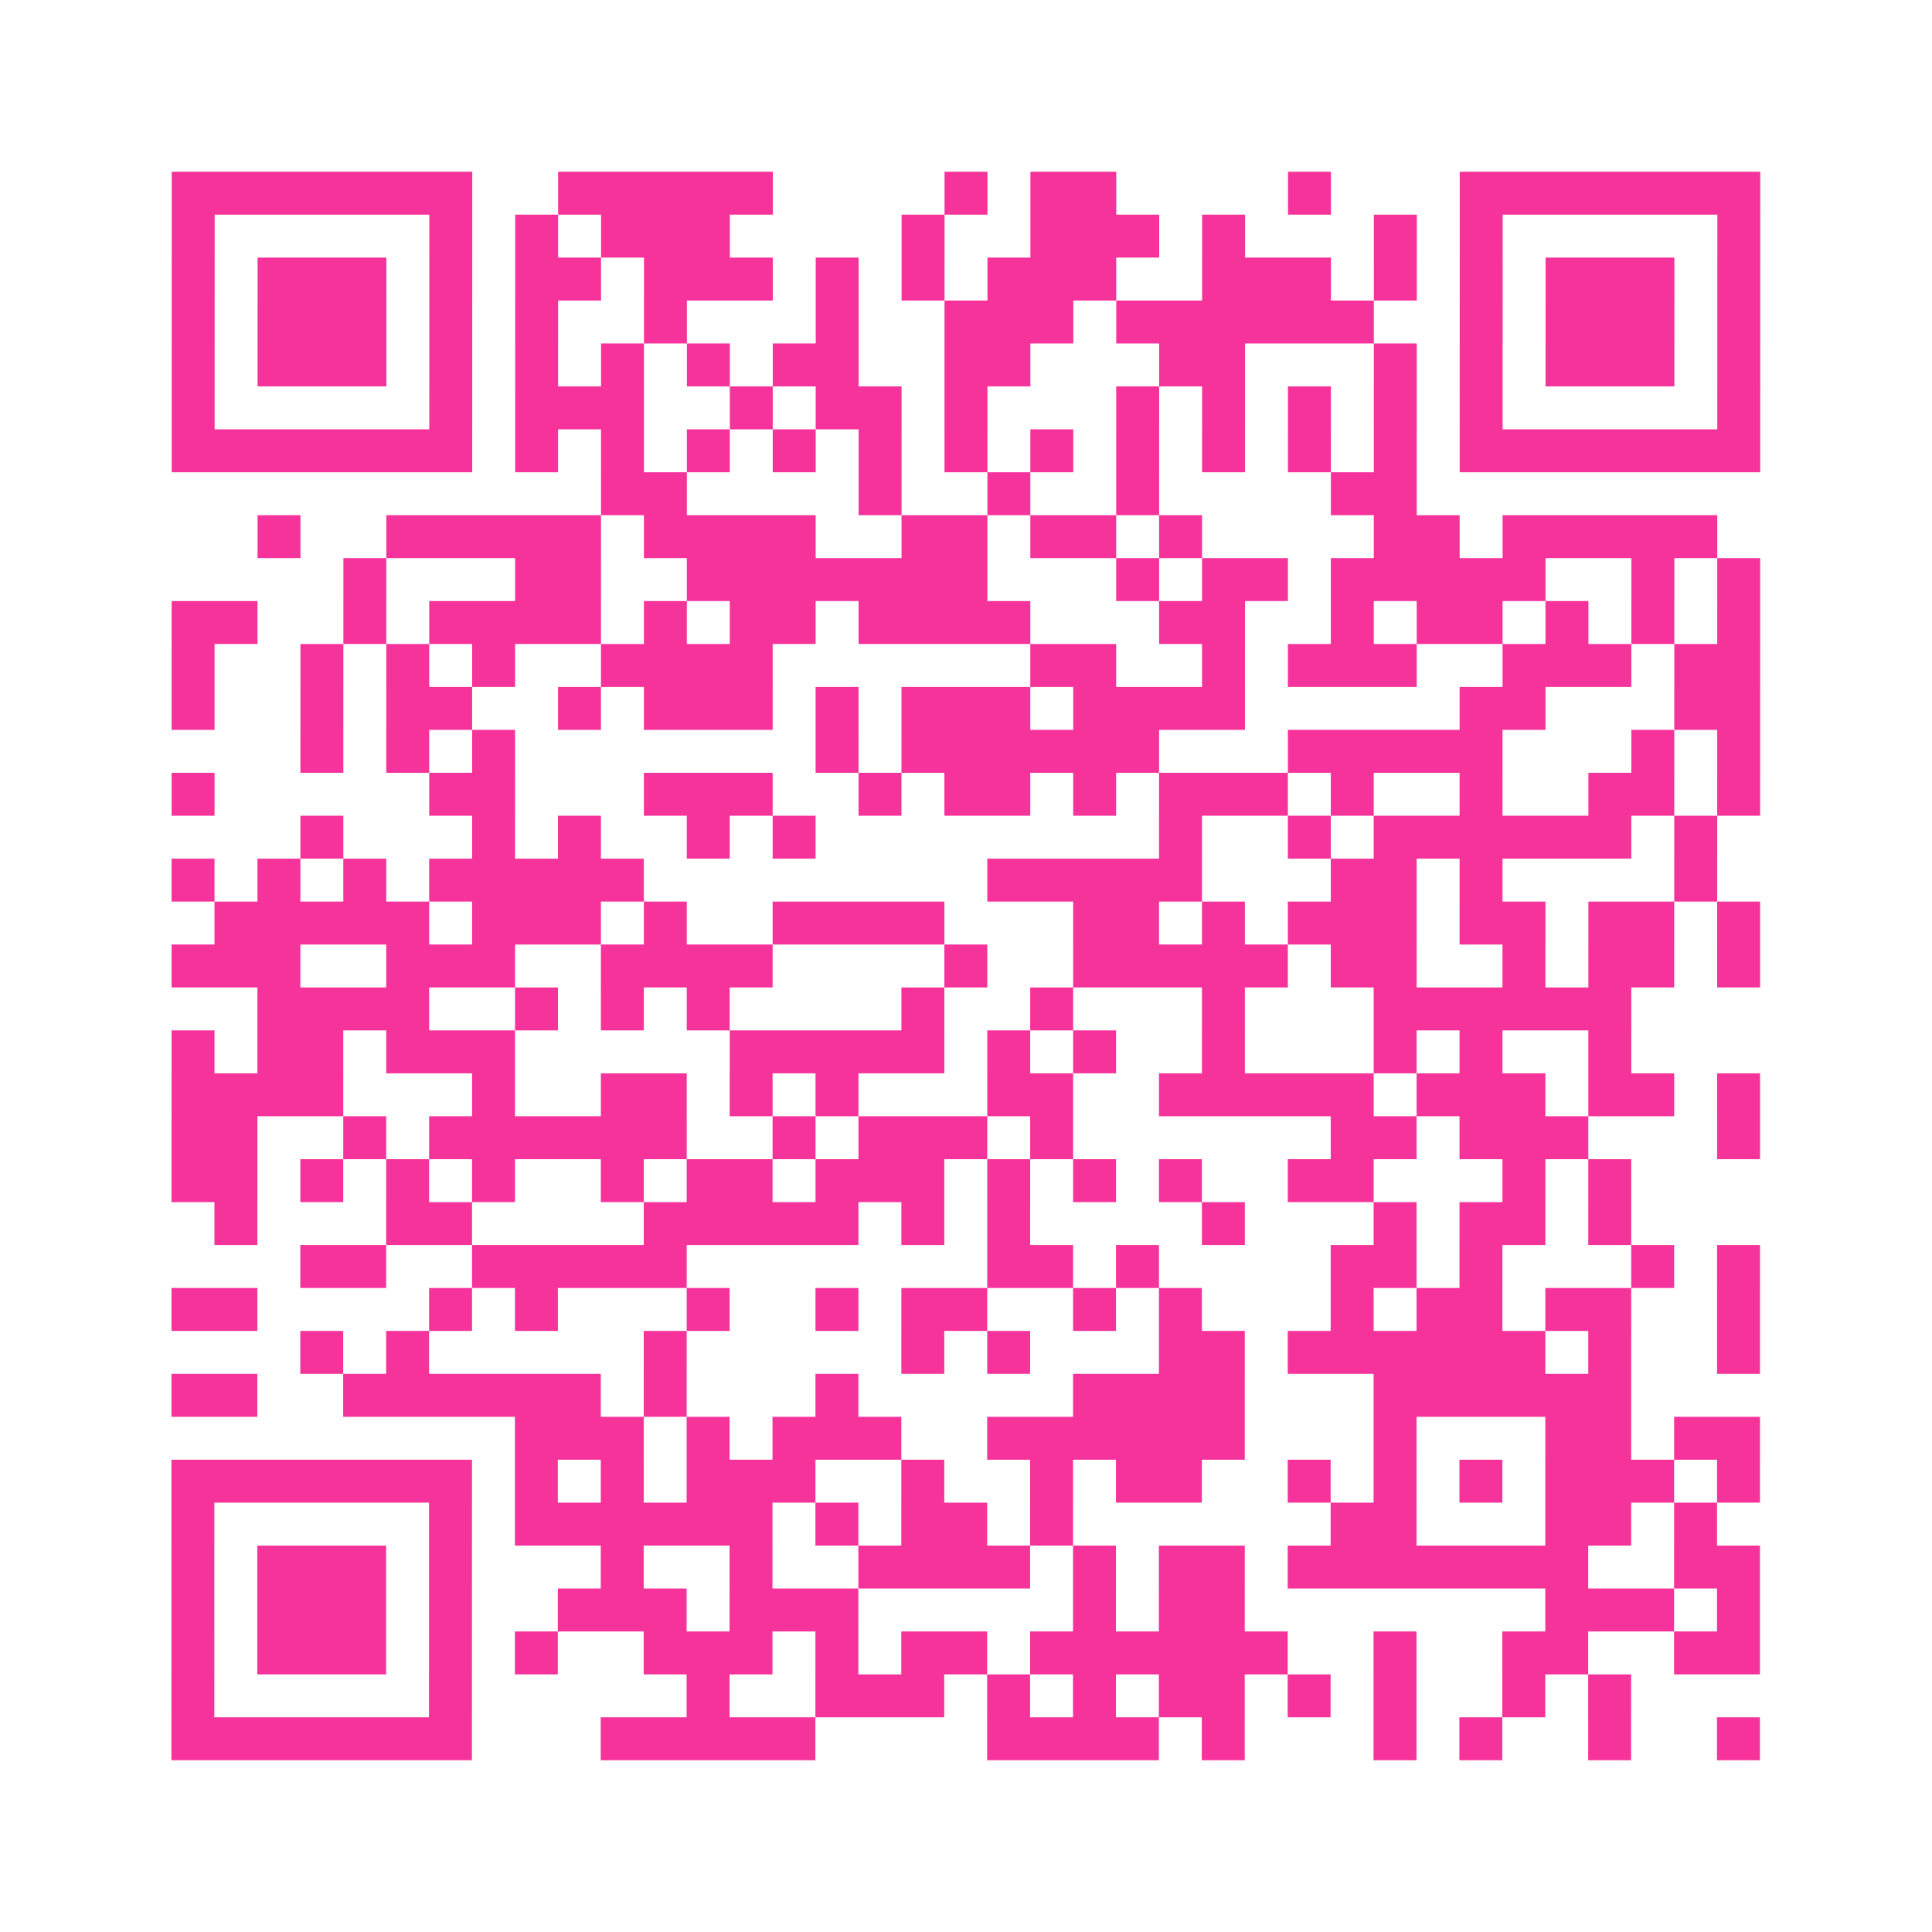
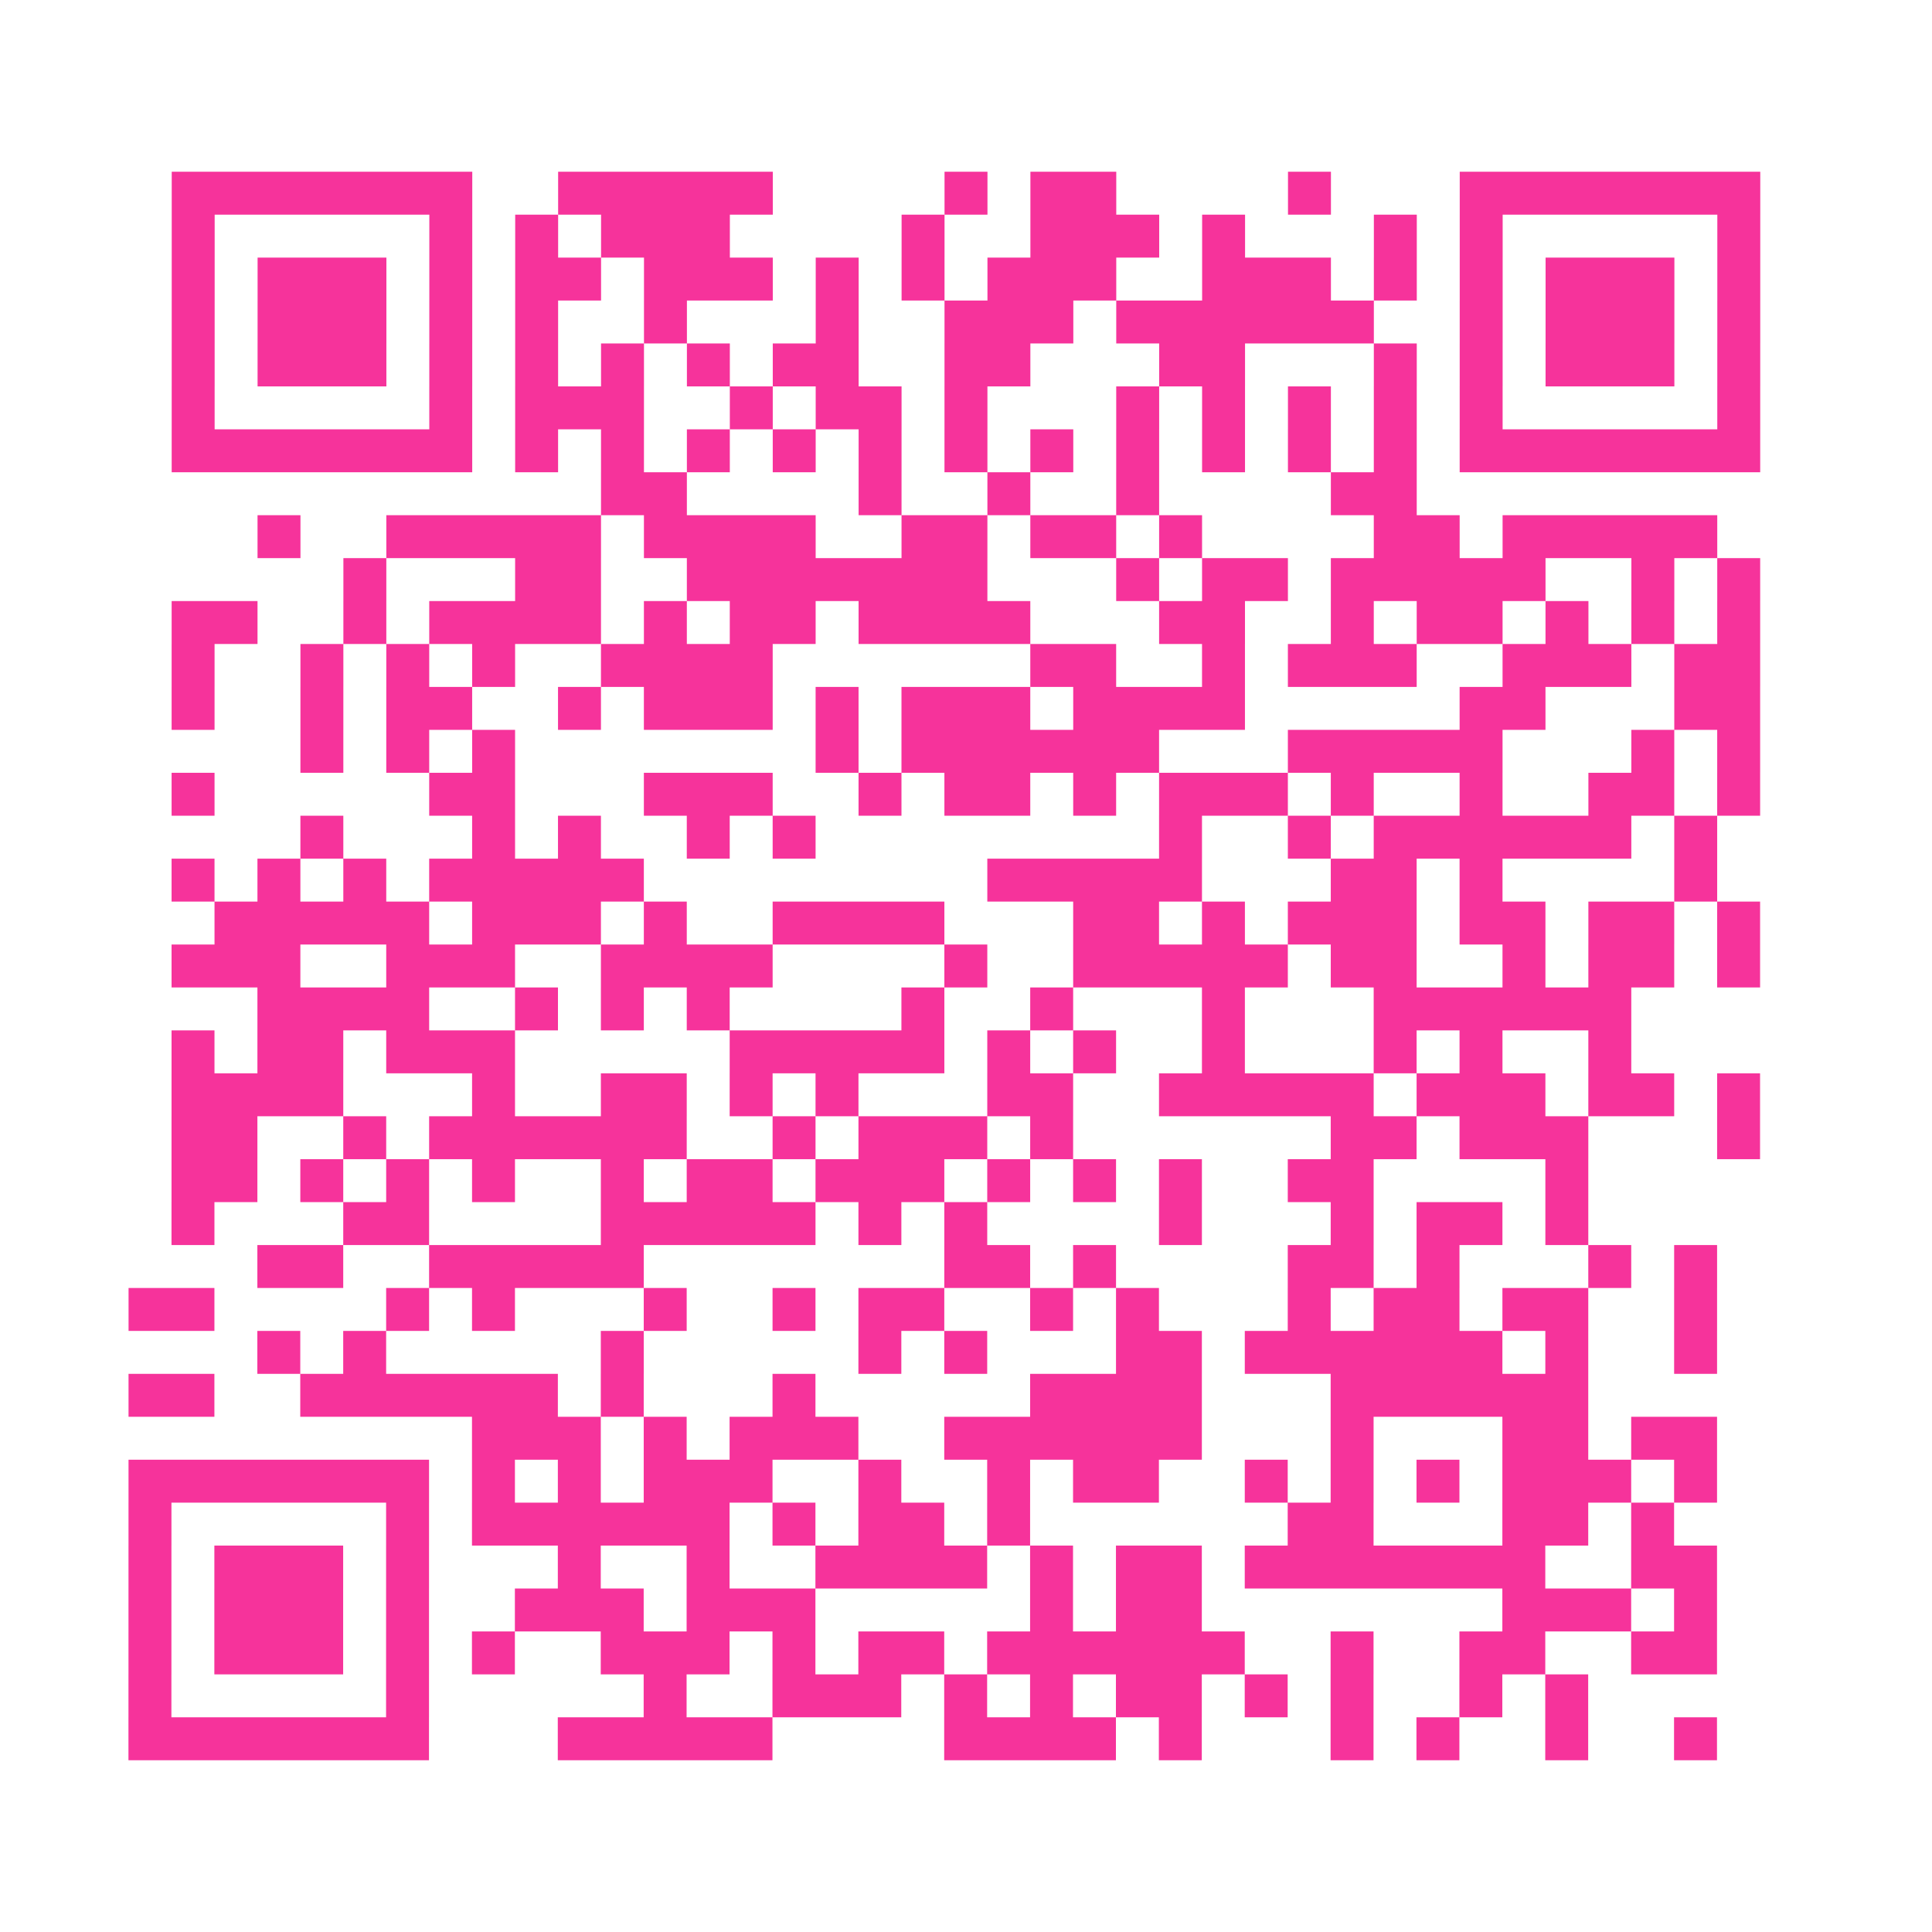
<svg xmlns="http://www.w3.org/2000/svg" viewBox="0 0 45 45" class="pyqrcode">
-   <path fill="transparent" d="M0 0h45v45h-45z" />
-   <path stroke="#f6339b" class="pyqrline" d="M4 4.5h7m2 0h5m4 0h1m1 0h2m4 0h1m3 0h7m-37 1h1m5 0h1m1 0h1m1 0h3m4 0h1m2 0h3m1 0h1m3 0h1m1 0h1m5 0h1m-37 1h1m1 0h3m1 0h1m1 0h2m1 0h3m1 0h1m1 0h1m1 0h3m2 0h3m1 0h1m1 0h1m1 0h3m1 0h1m-37 1h1m1 0h3m1 0h1m1 0h1m2 0h1m3 0h1m2 0h3m1 0h6m2 0h1m1 0h3m1 0h1m-37 1h1m1 0h3m1 0h1m1 0h1m1 0h1m1 0h1m1 0h2m2 0h2m3 0h2m3 0h1m1 0h1m1 0h3m1 0h1m-37 1h1m5 0h1m1 0h3m2 0h1m1 0h2m1 0h1m3 0h1m1 0h1m1 0h1m1 0h1m1 0h1m5 0h1m-37 1h7m1 0h1m1 0h1m1 0h1m1 0h1m1 0h1m1 0h1m1 0h1m1 0h1m1 0h1m1 0h1m1 0h1m1 0h7m-27 1h2m4 0h1m2 0h1m2 0h1m4 0h2m-27 1h1m2 0h5m1 0h4m2 0h2m1 0h2m1 0h1m4 0h2m1 0h5m-32 1h1m3 0h2m2 0h7m3 0h1m1 0h2m1 0h5m2 0h1m1 0h1m-37 1h2m2 0h1m1 0h4m1 0h1m1 0h2m1 0h4m3 0h2m2 0h1m1 0h2m1 0h1m1 0h1m1 0h1m-37 1h1m2 0h1m1 0h1m1 0h1m2 0h4m6 0h2m2 0h1m1 0h3m2 0h3m1 0h2m-37 1h1m2 0h1m1 0h2m2 0h1m1 0h3m1 0h1m1 0h3m1 0h4m5 0h2m3 0h2m-34 1h1m1 0h1m1 0h1m7 0h1m1 0h6m3 0h5m3 0h1m1 0h1m-37 1h1m5 0h2m3 0h3m2 0h1m1 0h2m1 0h1m1 0h3m1 0h1m2 0h1m2 0h2m1 0h1m-34 1h1m3 0h1m1 0h1m2 0h1m1 0h1m8 0h1m2 0h1m1 0h6m1 0h1m-36 1h1m1 0h1m1 0h1m1 0h5m8 0h5m3 0h2m1 0h1m4 0h1m-35 1h5m1 0h3m1 0h1m2 0h4m3 0h2m1 0h1m1 0h3m1 0h2m1 0h2m1 0h1m-37 1h3m2 0h3m2 0h4m4 0h1m2 0h5m1 0h2m2 0h1m1 0h2m1 0h1m-35 1h4m2 0h1m1 0h1m1 0h1m4 0h1m2 0h1m3 0h1m3 0h6m-34 1h1m1 0h2m1 0h3m5 0h5m1 0h1m1 0h1m2 0h1m3 0h1m1 0h1m2 0h1m-34 1h4m3 0h1m2 0h2m1 0h1m1 0h1m3 0h2m2 0h5m1 0h3m1 0h2m1 0h1m-37 1h2m2 0h1m1 0h6m2 0h1m1 0h3m1 0h1m6 0h2m1 0h3m3 0h1m-37 1h2m1 0h1m1 0h1m1 0h1m2 0h1m1 0h2m1 0h3m1 0h1m1 0h1m1 0h1m2 0h2m3 0h1m1 0h1m-33 1h1m3 0h2m4 0h5m1 0h1m1 0h1m4 0h1m3 0h1m1 0h2m1 0h1m-31 1h2m2 0h5m7 0h2m1 0h1m4 0h2m1 0h1m3 0h1m1 0h1m-37 1h2m4 0h1m1 0h1m3 0h1m2 0h1m1 0h2m2 0h1m1 0h1m3 0h1m1 0h2m1 0h2m2 0h1m-34 1h1m1 0h1m5 0h1m5 0h1m1 0h1m3 0h2m1 0h6m1 0h1m2 0h1m-37 1h2m2 0h6m1 0h1m3 0h1m5 0h4m3 0h6m-26 1h3m1 0h1m1 0h3m2 0h6m3 0h1m3 0h2m1 0h2m-37 1h7m1 0h1m1 0h1m1 0h3m2 0h1m2 0h1m1 0h2m2 0h1m1 0h1m1 0h1m1 0h3m1 0h1m-37 1h1m5 0h1m1 0h6m1 0h1m1 0h2m1 0h1m6 0h2m3 0h2m1 0h1m-36 1h1m1 0h3m1 0h1m3 0h1m2 0h1m2 0h4m1 0h1m1 0h2m1 0h7m2 0h2m-37 1h1m1 0h3m1 0h1m2 0h3m1 0h3m5 0h1m1 0h2m7 0h3m1 0h1m-37 1h1m1 0h3m1 0h1m1 0h1m2 0h3m1 0h1m1 0h2m1 0h6m2 0h1m2 0h2m2 0h2m-37 1h1m5 0h1m5 0h1m2 0h3m1 0h1m1 0h1m1 0h2m1 0h1m1 0h1m2 0h1m1 0h1m-34 1h7m3 0h5m4 0h4m1 0h1m3 0h1m1 0h1m2 0h1m2 0h1" />
+   <path stroke="#f6339b" class="pyqrline" d="M4 4.5h7m2 0h5m4 0h1m1 0h2m4 0h1m3 0h7m-37 1h1m5 0h1m1 0h1m1 0h3m4 0h1m2 0h3m1 0h1m3 0h1m1 0h1m5 0h1m-37 1h1m1 0h3m1 0h1m1 0h2m1 0h3m1 0h1m1 0h1m1 0h3m2 0h3m1 0h1m1 0h1m1 0h3m1 0h1m-37 1h1m1 0h3m1 0h1m1 0h1m2 0h1m3 0h1m2 0h3m1 0h6m2 0h1m1 0h3m1 0h1m-37 1h1m1 0h3m1 0h1m1 0h1m1 0h1m1 0h1m1 0h2m2 0h2m3 0h2m3 0h1m1 0h1m1 0h3m1 0h1m-37 1h1m5 0h1m1 0h3m2 0h1m1 0h2m1 0h1m3 0h1m1 0h1m1 0h1m1 0h1m1 0h1m5 0h1m-37 1h7m1 0h1m1 0h1m1 0h1m1 0h1m1 0h1m1 0h1m1 0h1m1 0h1m1 0h1m1 0h1m1 0h1m1 0h7m-27 1h2m4 0h1m2 0h1m2 0h1m4 0h2m-27 1h1m2 0h5m1 0h4m2 0h2m1 0h2m1 0h1m4 0h2m1 0h5m-32 1h1m3 0h2m2 0h7m3 0h1m1 0h2m1 0h5m2 0h1m1 0h1m-37 1h2m2 0h1m1 0h4m1 0h1m1 0h2m1 0h4m3 0h2m2 0h1m1 0h2m1 0h1m1 0h1m1 0h1m-37 1h1m2 0h1m1 0h1m1 0h1m2 0h4m6 0h2m2 0h1m1 0h3m2 0h3m1 0h2m-37 1h1m2 0h1m1 0h2m2 0h1m1 0h3m1 0h1m1 0h3m1 0h4m5 0h2m3 0h2m-34 1h1m1 0h1m1 0h1m7 0h1m1 0h6m3 0h5m3 0h1m1 0h1m-37 1h1m5 0h2m3 0h3m2 0h1m1 0h2m1 0h1m1 0h3m1 0h1m2 0h1m2 0h2m1 0h1m-34 1h1m3 0h1m1 0h1m2 0h1m1 0h1m8 0h1m2 0h1m1 0h6m1 0h1m-36 1h1m1 0h1m1 0h1m1 0h5m8 0h5m3 0h2m1 0h1m4 0h1m-35 1h5m1 0h3m1 0h1m2 0h4m3 0h2m1 0h1m1 0h3m1 0h2m1 0h2m1 0h1m-37 1h3m2 0h3m2 0h4m4 0h1m2 0h5m1 0h2m2 0h1m1 0h2m1 0h1m-35 1h4m2 0h1m1 0h1m1 0h1m4 0h1m2 0h1m3 0h1m3 0h6m-34 1h1m1 0h2m1 0h3m5 0h5m1 0h1m1 0h1m2 0h1m3 0h1m1 0h1m2 0h1m-34 1h4m3 0h1m2 0h2m1 0h1m1 0h1m3 0h2m2 0h5m1 0h3m1 0h2m1 0h1m-37 1h2m2 0h1m1 0h6m2 0h1m1 0h3m1 0h1m6 0h2m1 0h3m3 0h1m-37 1h2m1 0h1m1 0h1m1 0h1m2 0h1m1 0h2m1 0h3m1 0h1m1 0h1m1 0h1m2 0h2m3 0m1 0h1m-33 1h1m3 0h2m4 0h5m1 0h1m1 0h1m4 0h1m3 0h1m1 0h2m1 0h1m-31 1h2m2 0h5m7 0h2m1 0h1m4 0h2m1 0h1m3 0h1m1 0h1m-37 1h2m4 0h1m1 0h1m3 0h1m2 0h1m1 0h2m2 0h1m1 0h1m3 0h1m1 0h2m1 0h2m2 0h1m-34 1h1m1 0h1m5 0h1m5 0h1m1 0h1m3 0h2m1 0h6m1 0h1m2 0h1m-37 1h2m2 0h6m1 0h1m3 0h1m5 0h4m3 0h6m-26 1h3m1 0h1m1 0h3m2 0h6m3 0h1m3 0h2m1 0h2m-37 1h7m1 0h1m1 0h1m1 0h3m2 0h1m2 0h1m1 0h2m2 0h1m1 0h1m1 0h1m1 0h3m1 0h1m-37 1h1m5 0h1m1 0h6m1 0h1m1 0h2m1 0h1m6 0h2m3 0h2m1 0h1m-36 1h1m1 0h3m1 0h1m3 0h1m2 0h1m2 0h4m1 0h1m1 0h2m1 0h7m2 0h2m-37 1h1m1 0h3m1 0h1m2 0h3m1 0h3m5 0h1m1 0h2m7 0h3m1 0h1m-37 1h1m1 0h3m1 0h1m1 0h1m2 0h3m1 0h1m1 0h2m1 0h6m2 0h1m2 0h2m2 0h2m-37 1h1m5 0h1m5 0h1m2 0h3m1 0h1m1 0h1m1 0h2m1 0h1m1 0h1m2 0h1m1 0h1m-34 1h7m3 0h5m4 0h4m1 0h1m3 0h1m1 0h1m2 0h1m2 0h1" />
</svg>